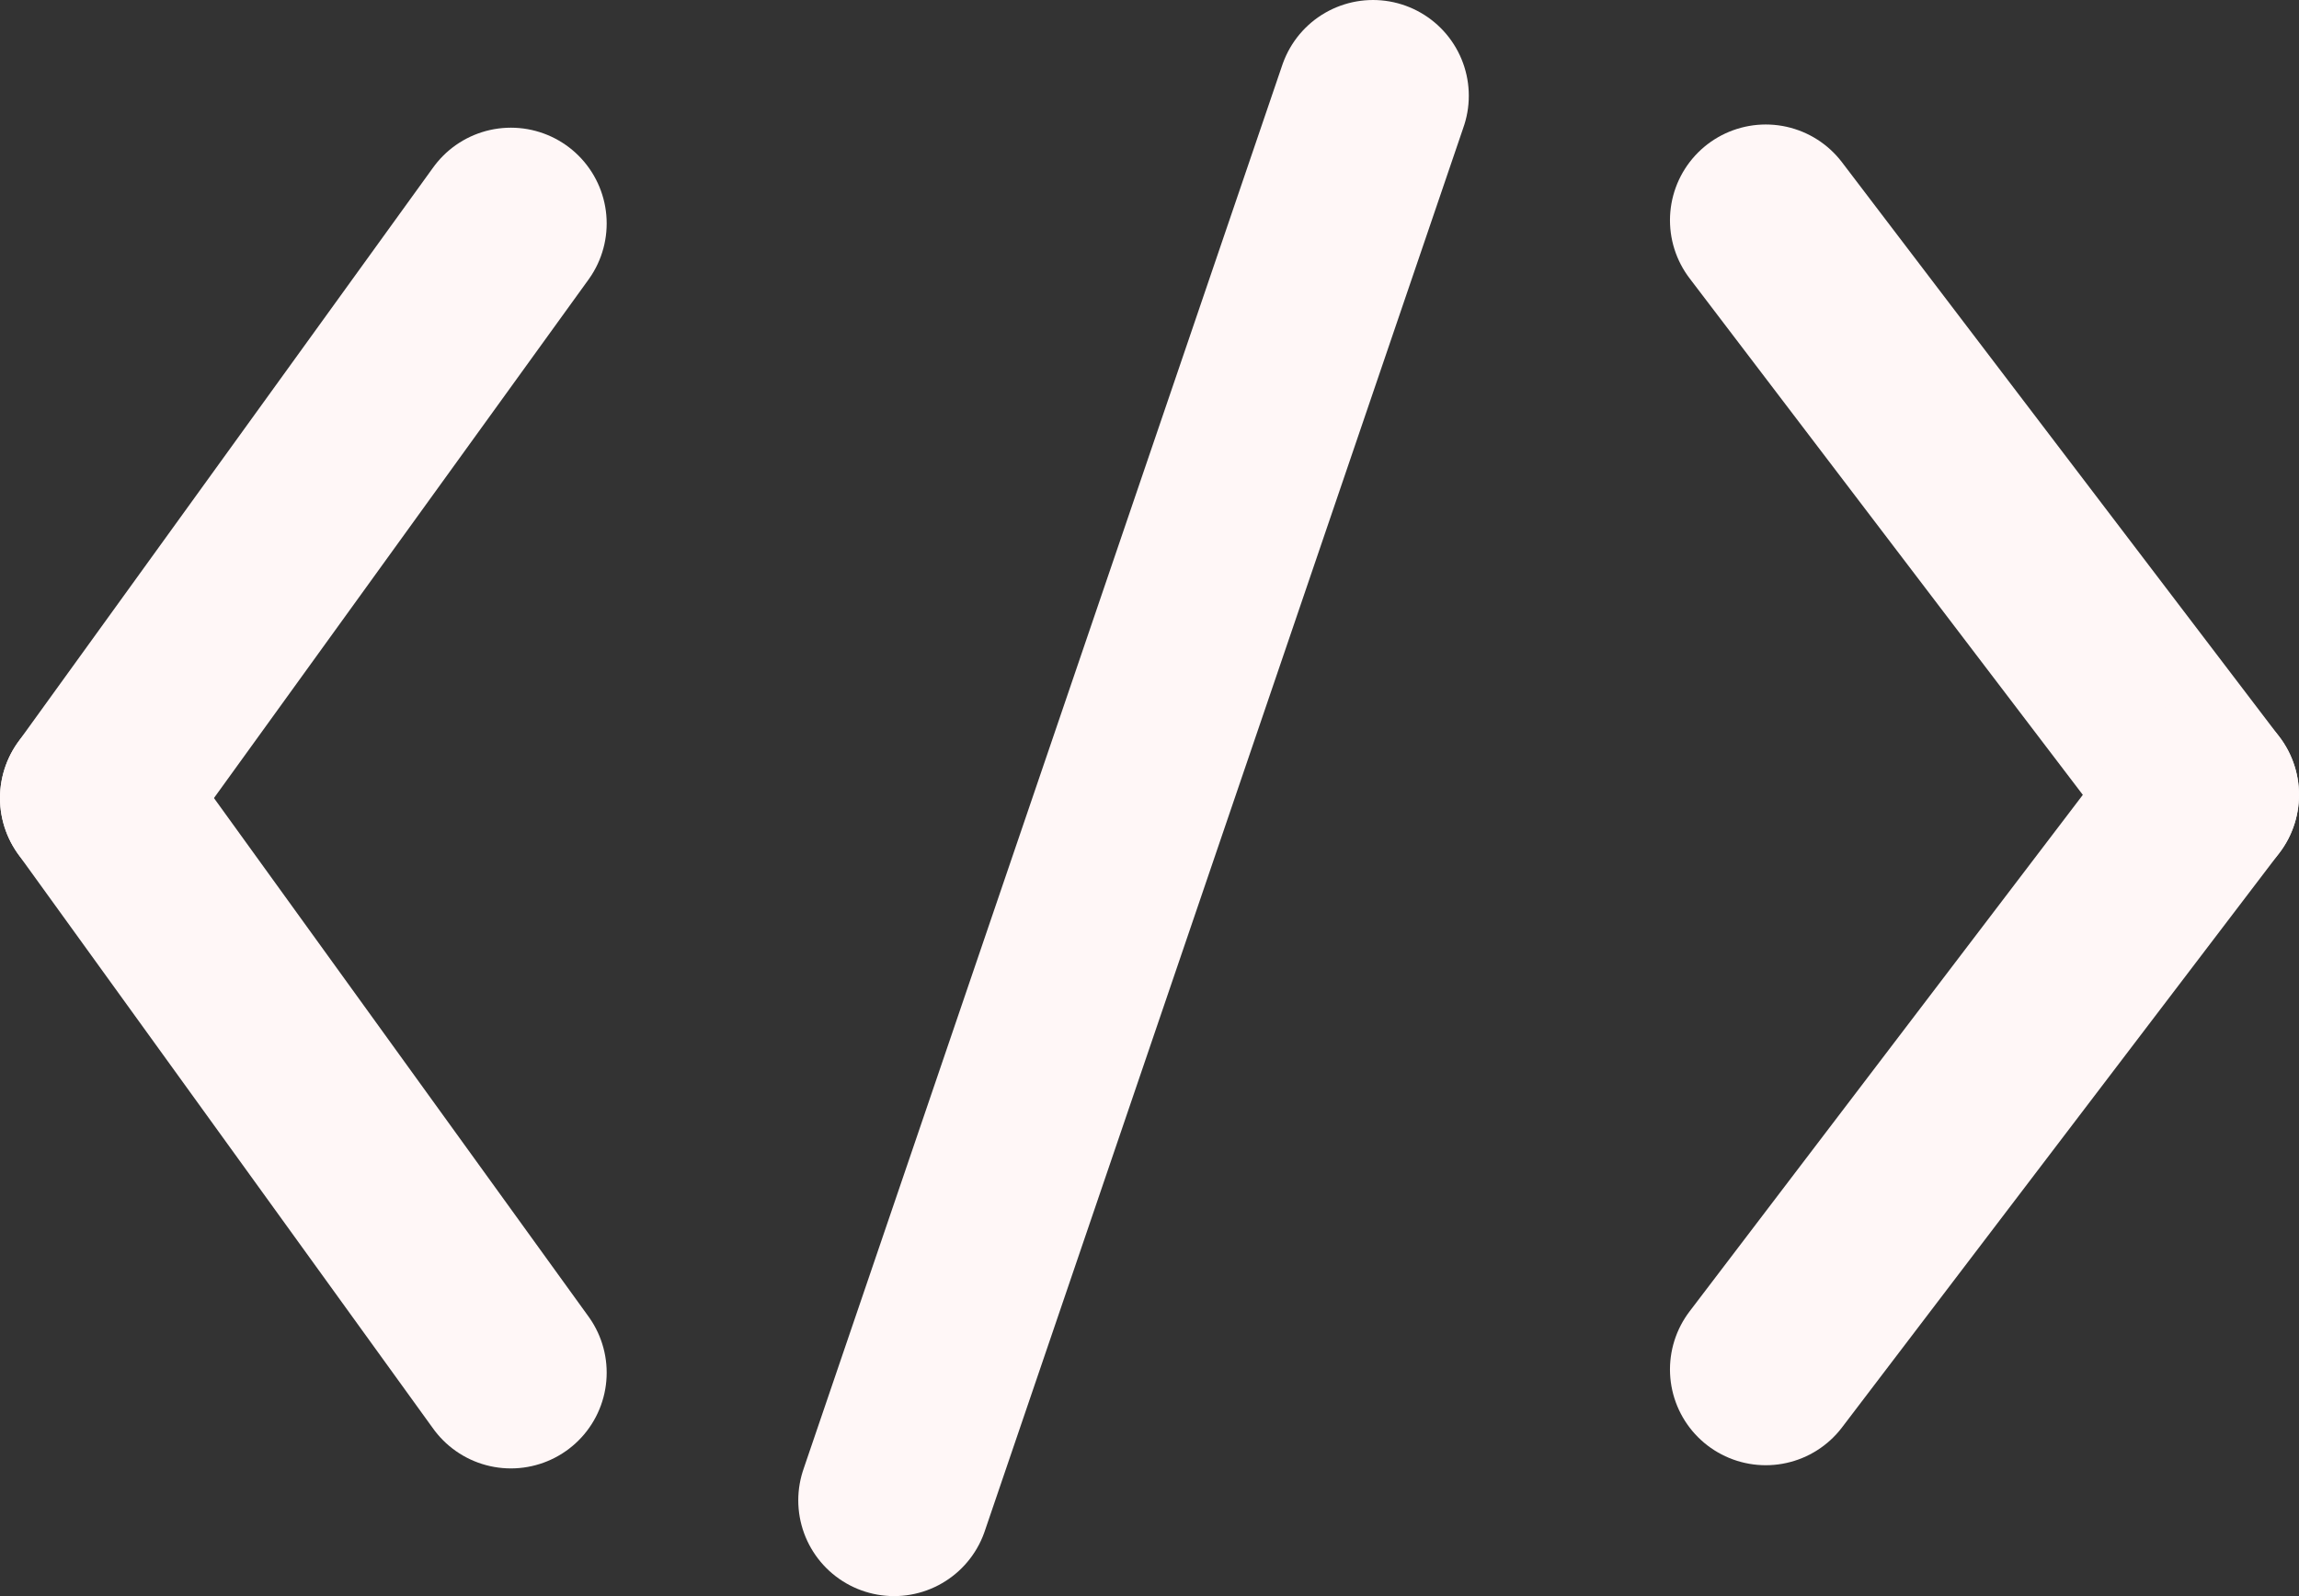
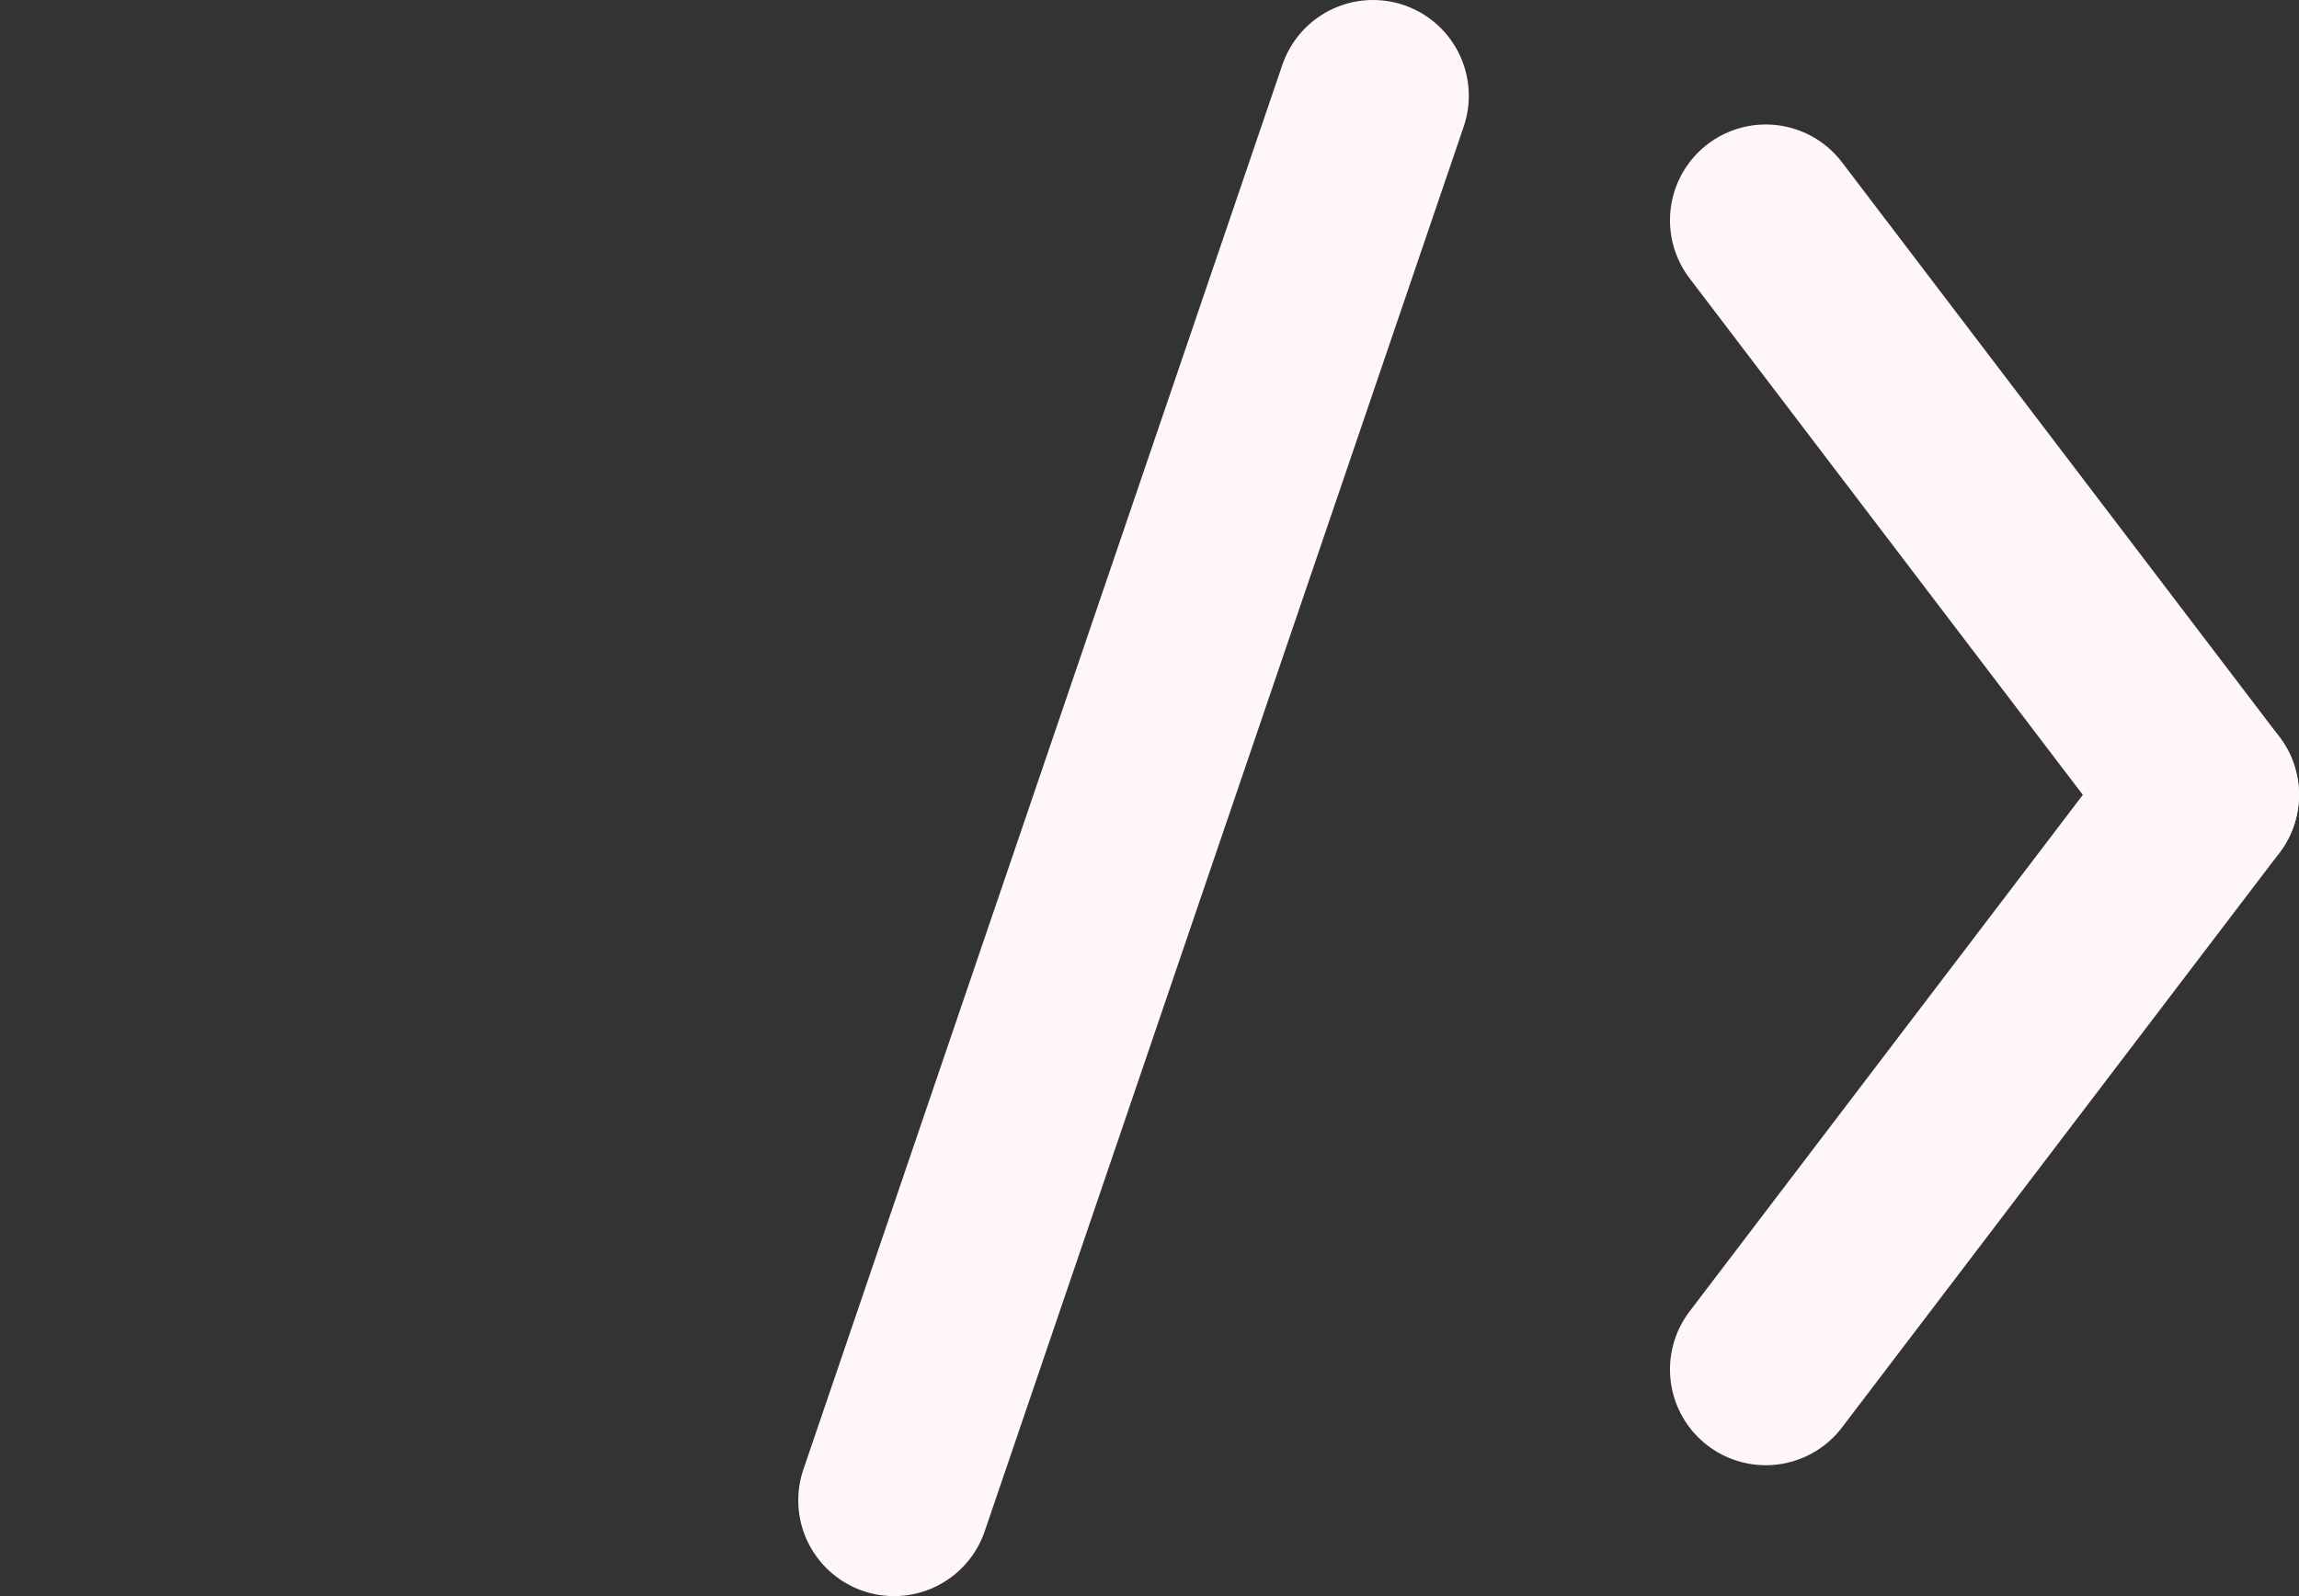
<svg xmlns="http://www.w3.org/2000/svg" version="1.1" baseProfile="tiny" id="Layer_1" x="0px" y="0px" viewBox="0 0 72 50" overflow="visible" xml:space="preserve">
  <rect x="0" y="0" width="72" height="50" fill="#333333" stroke="none" />
-   <line fill="none" stroke="#FFF7F7" stroke-width="6" stroke-linecap="round" stroke-miterlimit="10" x1="3" y1="25" x2="16" y2="7" />
-   <line fill="none" stroke="#FFF7F7" stroke-width="6" stroke-linecap="round" stroke-miterlimit="10" x1="3" y1="25" x2="16" y2="43" />
  <line fill="none" stroke="#FFF7F7" stroke-width="6" stroke-linecap="round" stroke-miterlimit="10" x1="69" y1="24.9" x2="55.3" y2="6.9" />
  <line fill="none" stroke="#FFF7F7" stroke-width="6" stroke-linecap="round" stroke-miterlimit="10" x1="69" y1="24.9" x2="55.3" y2="42.9" />
  <line fill="none" stroke="#FFF7F7" stroke-width="6" stroke-linecap="round" stroke-miterlimit="10" x1="28" y1="47" x2="43" y2="3" />
</svg>